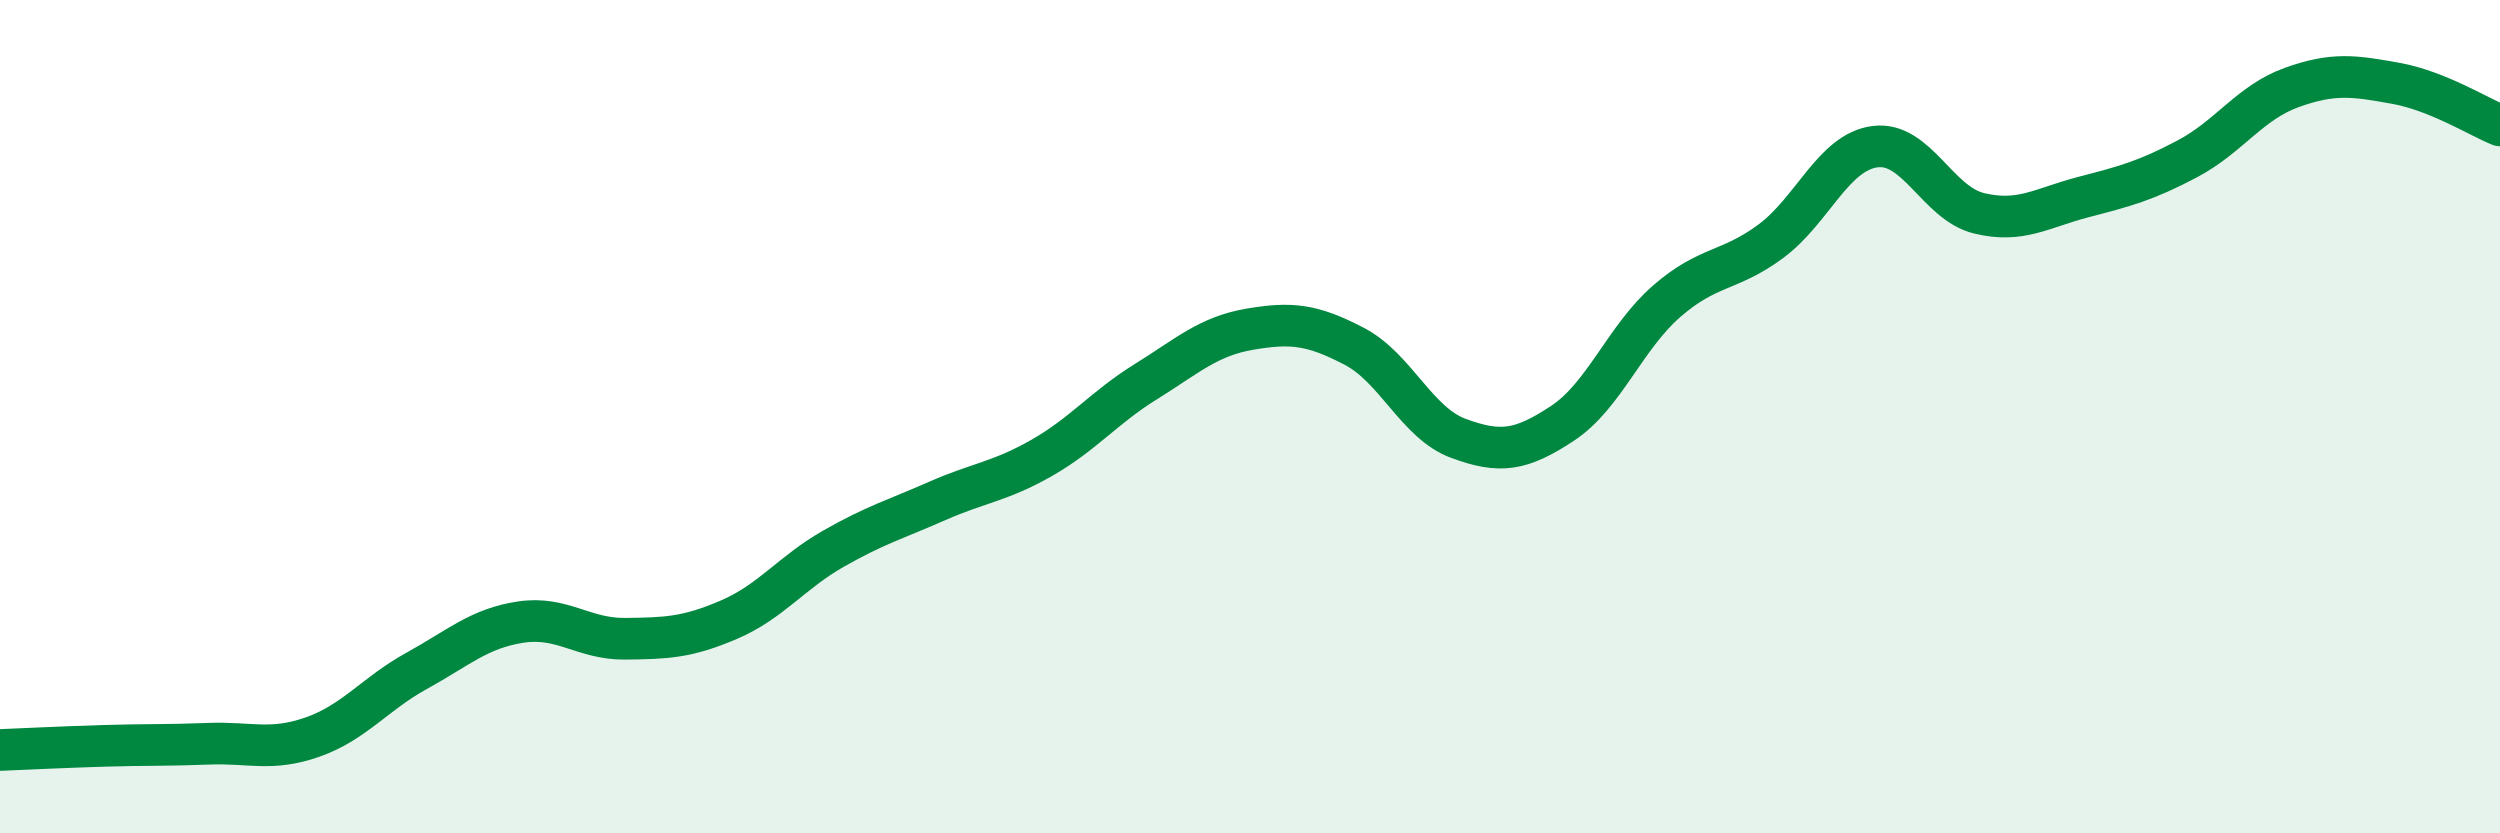
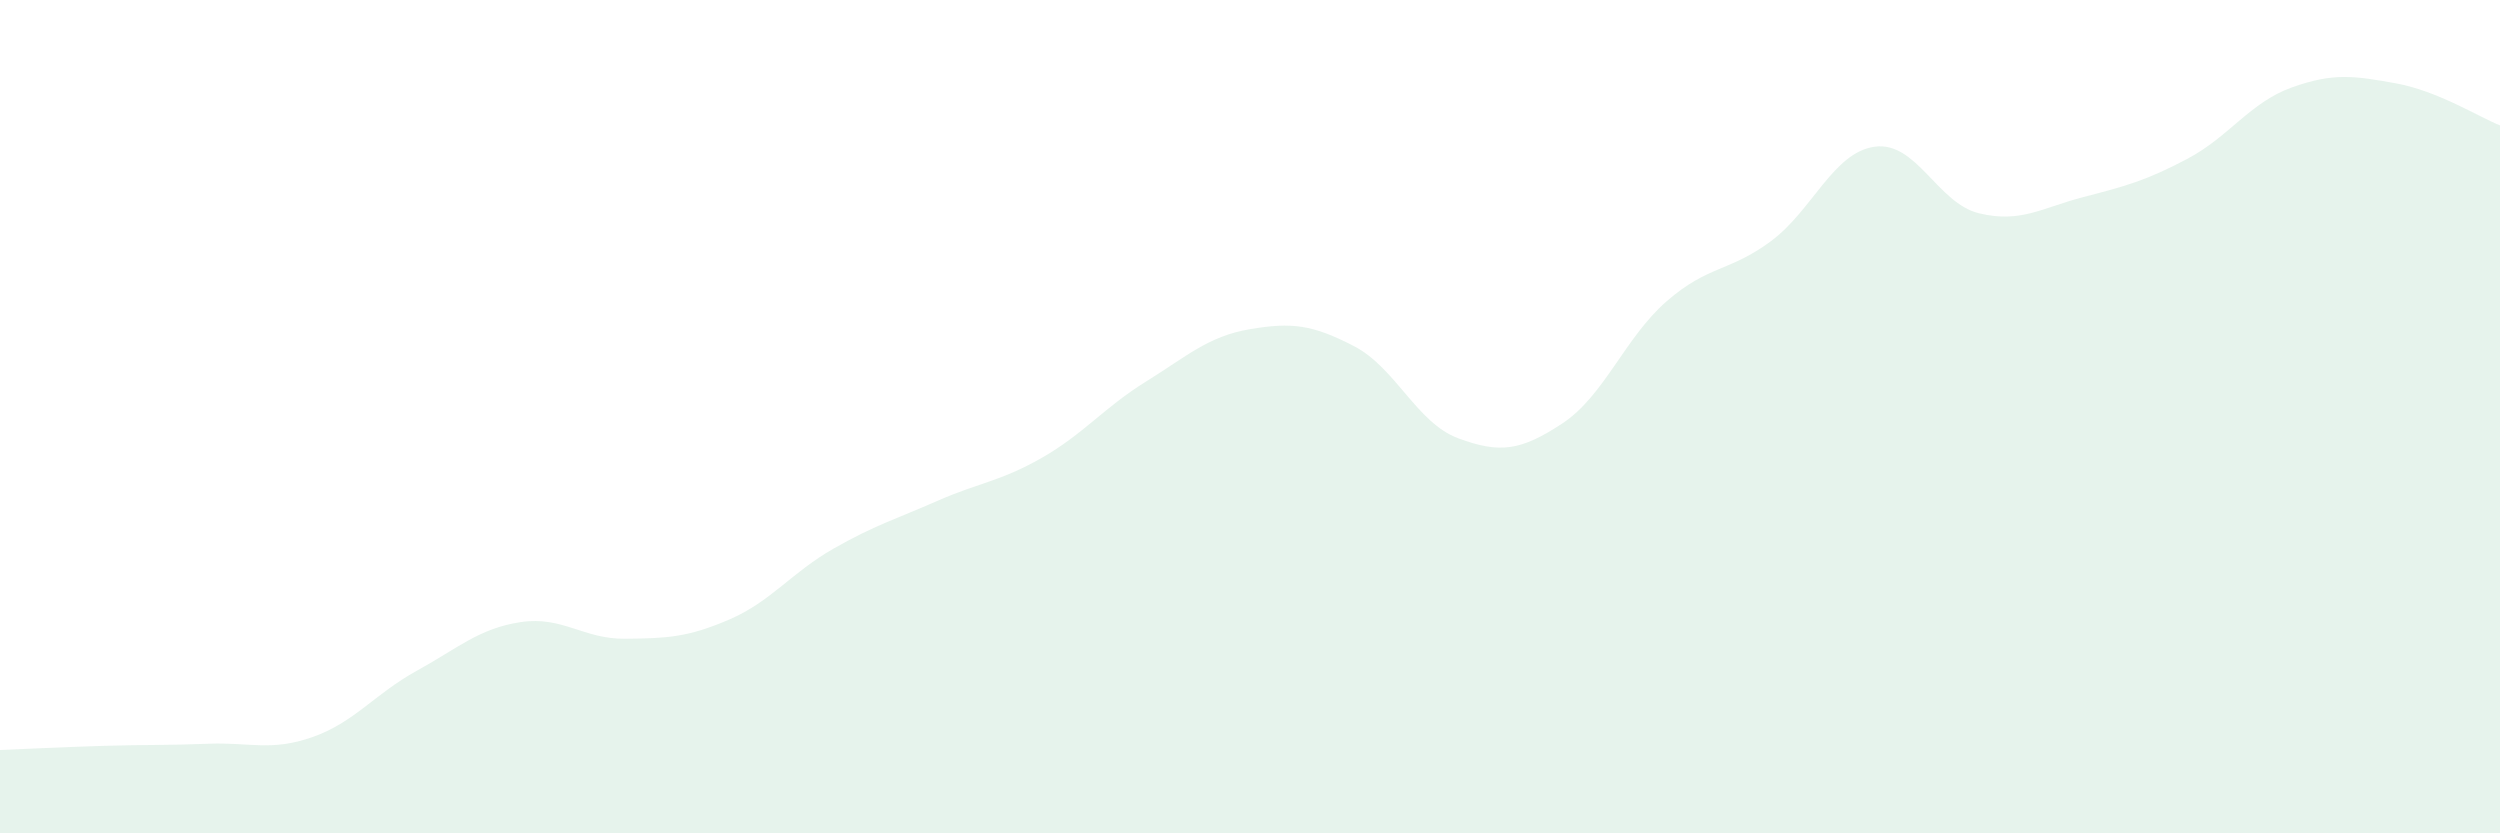
<svg xmlns="http://www.w3.org/2000/svg" width="60" height="20" viewBox="0 0 60 20">
  <path d="M 0,18 C 0.5,17.98 1.5,17.93 2.5,17.9 C 3.5,17.87 4,17.89 5,17.85 C 6,17.81 6.5,18.04 7.5,17.69 C 8.5,17.34 9,16.65 10,16.1 C 11,15.55 11.5,15.08 12.5,14.93 C 13.5,14.78 14,15.34 15,15.33 C 16,15.32 16.5,15.3 17.5,14.87 C 18.5,14.44 19,13.74 20,13.17 C 21,12.6 21.5,12.46 22.5,12.02 C 23.5,11.58 24,11.56 25,10.99 C 26,10.42 26.5,9.78 27.5,9.16 C 28.5,8.54 29,8.07 30,7.9 C 31,7.73 31.5,7.79 32.5,8.31 C 33.5,8.83 34,10.15 35,10.52 C 36,10.89 36.5,10.82 37.5,10.16 C 38.5,9.5 39,8.1 40,7.23 C 41,6.36 41.5,6.53 42.5,5.79 C 43.5,5.05 44,3.65 45,3.52 C 46,3.39 46.5,4.88 47.5,5.12 C 48.5,5.36 49,4.99 50,4.73 C 51,4.47 51.5,4.34 52.5,3.81 C 53.5,3.28 54,2.46 55,2.1 C 56,1.74 56.5,1.82 57.5,2 C 58.5,2.18 59.5,2.81 60,3.01L60 20L0 20Z" fill="#008740" opacity="0.1" stroke-linecap="round" stroke-linejoin="round" />
-   <path d="M 0,18 C 0.5,17.98 1.5,17.93 2.5,17.9 C 3.5,17.87 4,17.89 5,17.85 C 6,17.81 6.5,18.04 7.5,17.69 C 8.5,17.34 9,16.65 10,16.1 C 11,15.55 11.5,15.08 12.5,14.93 C 13.5,14.78 14,15.34 15,15.33 C 16,15.32 16.5,15.3 17.5,14.87 C 18.5,14.44 19,13.74 20,13.17 C 21,12.6 21.5,12.46 22.5,12.02 C 23.5,11.58 24,11.56 25,10.99 C 26,10.42 26.5,9.78 27.5,9.16 C 28.5,8.54 29,8.07 30,7.9 C 31,7.73 31.5,7.79 32.5,8.31 C 33.5,8.83 34,10.15 35,10.52 C 36,10.89 36.5,10.82 37.5,10.16 C 38.5,9.5 39,8.1 40,7.23 C 41,6.36 41.5,6.53 42.5,5.79 C 43.5,5.05 44,3.65 45,3.52 C 46,3.39 46.5,4.88 47.5,5.12 C 48.5,5.36 49,4.99 50,4.73 C 51,4.47 51.5,4.34 52.5,3.81 C 53.5,3.28 54,2.46 55,2.1 C 56,1.74 56.5,1.82 57.5,2 C 58.5,2.18 59.5,2.81 60,3.01" stroke="#008740" stroke-width="1" fill="none" stroke-linecap="round" stroke-linejoin="round" />
</svg>